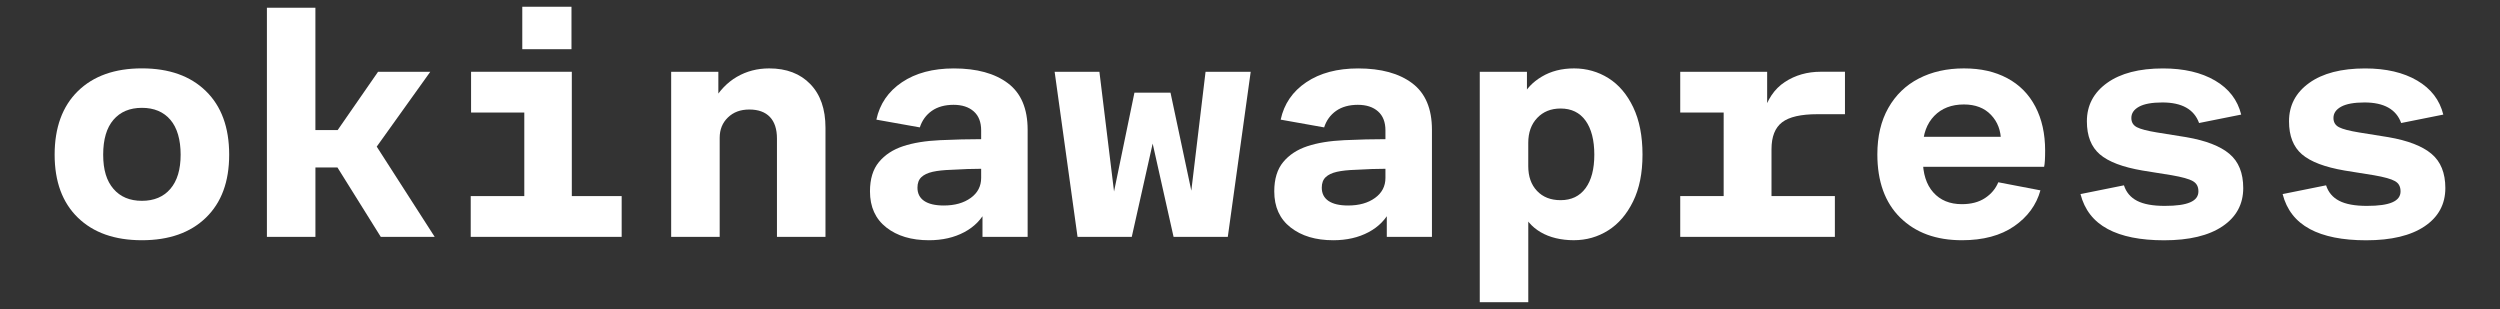
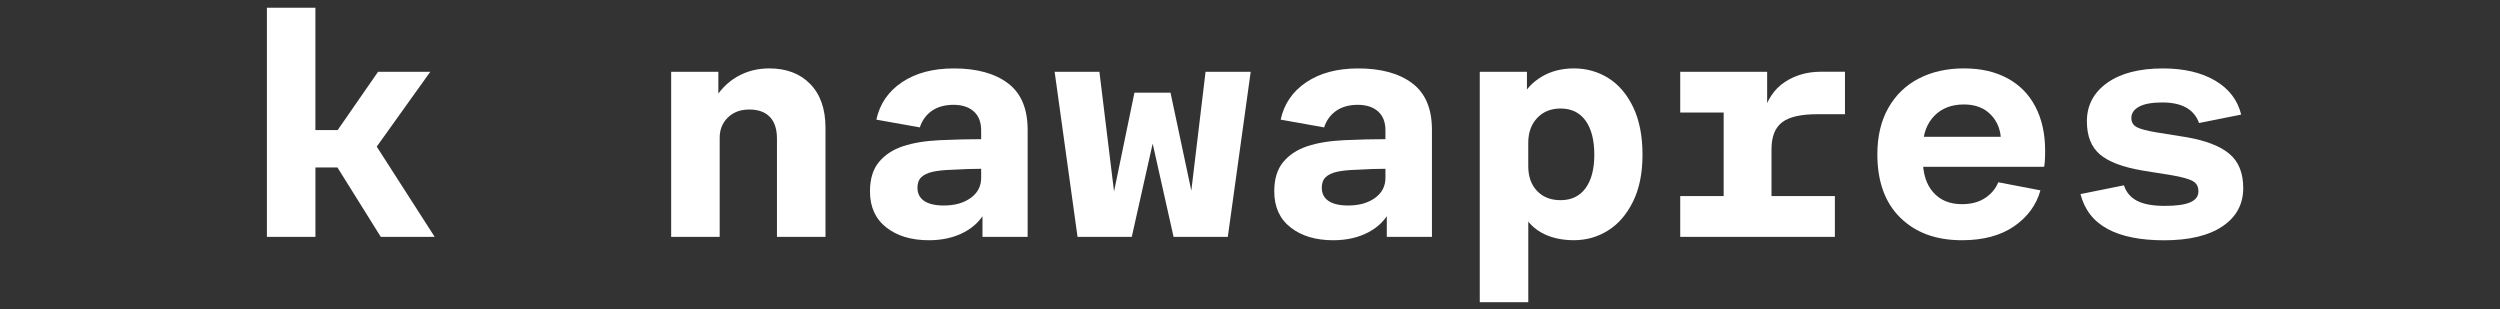
<svg xmlns="http://www.w3.org/2000/svg" id="_レイヤー_2" viewBox="0 0 993.42 122.78">
  <rect x="0" y="0" width="993.42" height="122.78" fill="#333333" stroke="none" />
  <defs>
    <style>.cls-1{fill:#fff;}</style>
  </defs>
-   <path class="cls-1" d="M30.95,86.49c-6.16-5.98-9.24-14.32-9.24-25.04s3.08-19.21,9.24-25.24c6.16-6.02,14.64-9.04,25.44-9.04s19.28,3.01,25.44,9.04c6.16,6.02,9.24,14.44,9.24,25.24s-3.08,19.06-9.24,25.04c-6.16,5.98-14.64,8.97-25.44,8.97s-19.28-2.99-25.44-8.97ZM67.7,75.05c2.72-3.17,4.08-7.7,4.08-13.59s-1.36-10.69-4.08-13.86c-2.72-3.17-6.49-4.75-11.31-4.75s-8.59,1.59-11.31,4.75c-2.72,3.17-4.08,7.79-4.08,13.86s1.36,10.42,4.08,13.59c2.72,3.17,6.49,4.75,11.31,4.75s8.59-1.58,11.31-4.75Z" />
  <path class="cls-1" d="M106.05,3.08h19.28v48.6h12.05l-5.89,3.88,18.74-27.04h20.75l-24.9,34.81.94-9.24,25.71,40.03h-21.42l-19.81-31.73,5.76,4.15h-11.92v27.58h-19.28V3.08Z" />
-   <path class="cls-1" d="M187.05,77.92h59.98v16.2h-59.98v-16.2ZM208.34,44.72h-21.15v-16.2h40.03v54.49h-18.88v-38.29ZM207.54,2.68h19.55v16.87h-19.55V2.68Z" />
  <path class="cls-1" d="M266.71,28.52h18.74v11.92h-2.14c2.5-4.37,5.67-7.68,9.5-9.91,3.84-2.23,8.12-3.35,12.85-3.35,6.87,0,12.32,2.08,16.33,6.23,4.02,4.15,6.03,9.93,6.03,17.34v43.38h-19.28v-39.09c0-3.75-.94-6.6-2.81-8.57-1.88-1.96-4.6-2.95-8.17-2.95s-6.31,1.05-8.5,3.15c-2.19,2.1-3.28,4.8-3.28,8.1v39.36h-19.28V28.52Z" />
  <path class="cls-1" d="M352.19,90.38c-4.33-3.39-6.49-8.17-6.49-14.33,0-4.91,1.18-8.79,3.55-11.65,2.36-2.86,5.56-4.95,9.57-6.29,4.02-1.34,8.92-2.14,14.73-2.41,5.98-.27,11.42-.4,16.33-.4v-3.48c0-3.3-.98-5.82-2.95-7.56-1.96-1.74-4.64-2.61-8.03-2.61s-6.36.8-8.64,2.41c-2.27,1.61-3.86,3.8-4.75,6.56l-17.27-3.08c1.34-6.25,4.73-11.2,10.17-14.86,5.44-3.66,12.32-5.49,20.62-5.49,9.1,0,16.27,1.96,21.49,5.89,5.22,3.93,7.83,10.09,7.83,18.48v42.57h-17.94v-10.98h1.61c-1.87,3.93-4.82,6.96-8.84,9.1s-8.7,3.21-14.06,3.21c-6.96,0-12.61-1.69-16.94-5.09ZM385.73,78.66c2.77-2.01,4.15-4.66,4.15-7.97v-3.62c-3.3,0-7.23.13-11.78.4-3.04.09-5.54.36-7.5.8-1.96.45-3.46,1.16-4.49,2.14-1.03.98-1.54,2.37-1.54,4.15,0,2.32.89,4.08,2.68,5.29,1.78,1.2,4.37,1.81,7.77,1.81,4.37,0,7.94-1,10.71-3.01Z" />
  <path class="cls-1" d="M419.06,28.52h17.81l6.56,53.69h-2.01l9.37-45.39h14.33l9.64,45.39h-2.14l6.43-53.69h17.94l-9.1,65.6h-21.55l-11.25-50.21h5.89l-11.25,50.21h-21.55l-9.1-65.6Z" />
  <path class="cls-1" d="M512.84,90.38c-4.33-3.39-6.49-8.17-6.49-14.33,0-4.91,1.18-8.79,3.55-11.65,2.36-2.86,5.56-4.95,9.57-6.29,4.02-1.34,8.92-2.14,14.73-2.41,5.98-.27,11.42-.4,16.33-.4v-3.48c0-3.3-.98-5.82-2.95-7.56-1.96-1.74-4.64-2.61-8.03-2.61s-6.36.8-8.63,2.41c-2.28,1.61-3.86,3.8-4.75,6.56l-17.27-3.08c1.34-6.25,4.73-11.2,10.17-14.86,5.44-3.66,12.32-5.49,20.62-5.49,9.1,0,16.27,1.96,21.49,5.89,5.22,3.93,7.83,10.09,7.83,18.48v42.57h-17.94v-10.98h1.61c-1.88,3.93-4.82,6.96-8.84,9.1-4.02,2.14-8.7,3.21-14.06,3.21-6.96,0-12.61-1.69-16.94-5.09ZM546.38,78.66c2.77-2.01,4.15-4.66,4.15-7.97v-3.62c-3.3,0-7.23.13-11.78.4-3.04.09-5.54.36-7.5.8-1.96.45-3.46,1.16-4.48,2.14-1.03.98-1.54,2.37-1.54,4.15,0,2.32.89,4.08,2.68,5.29,1.78,1.2,4.37,1.81,7.77,1.81,4.37,0,7.94-1,10.71-3.01Z" />
-   <path class="cls-1" d="M588.02,28.52h18.74v10.17h-1.88c1.52-3.3,4.11-6.05,7.77-8.23,3.66-2.19,7.94-3.28,12.85-3.28s9.55,1.3,13.66,3.88c4.11,2.59,7.39,6.45,9.84,11.58,2.45,5.13,3.68,11.4,3.68,18.81s-1.25,13.52-3.75,18.61c-2.5,5.09-5.8,8.93-9.91,11.51-4.11,2.59-8.66,3.88-13.66,3.88s-9.57-1.07-13.19-3.21c-3.62-2.14-6.14-5.13-7.56-8.97h2.68v36.82h-19.28V28.52ZM630.05,74.78c2.32-3.17,3.48-7.61,3.48-13.32s-1.16-10.31-3.48-13.52c-2.32-3.21-5.62-4.82-9.91-4.82-3.84,0-6.94,1.25-9.31,3.75-2.37,2.5-3.55,5.8-3.55,9.91v9.24c0,4.11,1.16,7.39,3.48,9.84,2.32,2.46,5.44,3.68,9.37,3.68,4.28,0,7.58-1.58,9.91-4.75Z" />
+   <path class="cls-1" d="M588.02,28.52h18.74v10.17h-1.88c1.52-3.3,4.11-6.05,7.77-8.23,3.66-2.19,7.94-3.28,12.85-3.28s9.55,1.3,13.66,3.88c4.11,2.59,7.39,6.45,9.84,11.58,2.45,5.13,3.68,11.4,3.68,18.81s-1.25,13.52-3.75,18.61c-2.5,5.09-5.8,8.93-9.91,11.51-4.11,2.59-8.66,3.88-13.66,3.88s-9.57-1.07-13.19-3.21c-3.62-2.14-6.14-5.13-7.56-8.97h2.68v36.82h-19.28V28.52ZM630.05,74.78c2.32-3.17,3.48-7.61,3.48-13.32s-1.16-10.31-3.48-13.52c-2.32-3.21-5.62-4.82-9.91-4.82-3.84,0-6.94,1.25-9.31,3.75-2.37,2.5-3.55,5.8-3.55,9.91v9.24c0,4.11,1.16,7.39,3.48,9.84,2.32,2.46,5.44,3.68,9.37,3.68,4.28,0,7.58-1.58,9.91-4.75" />
  <path class="cls-1" d="M667.67,28.52h23.43v16.2h-23.43v-16.2ZM667.67,77.92h61.45v16.2h-61.45v-16.2ZM684.94,28.52h17.27v18.47l-1.61-1.61c1.61-5.8,4.48-10.06,8.63-12.79,4.15-2.72,8.9-4.08,14.26-4.08h9.64v16.87h-10.98c-6.52,0-11.18,1.07-13.99,3.21-2.81,2.14-4.22,5.71-4.22,10.71v34.81h-19.01V28.52Z" />
  <path class="cls-1" d="M755.1,86.49c-6.07-5.98-9.1-14.37-9.1-25.17,0-7.14,1.45-13.28,4.35-18.41,2.9-5.13,6.94-9.04,12.12-11.71,5.18-2.68,11.16-4.02,17.94-4.02s12.34,1.3,17.2,3.88c4.86,2.59,8.59,6.36,11.18,11.31,2.59,4.95,3.88,10.78,3.88,17.47,0,3.12-.13,5.27-.4,6.43h-50.74l2.54-3.62v.67c0,5.62,1.38,10,4.15,13.12,2.77,3.13,6.56,4.69,11.38,4.69,3.66,0,6.71-.8,9.17-2.41,2.45-1.61,4.22-3.7,5.29-6.29l16.74,3.21c-1.61,5.8-5.09,10.56-10.44,14.26-5.36,3.7-12.27,5.56-20.75,5.56-10.27,0-18.43-2.99-24.5-8.97ZM761.52,54.36h36.42l-2.95,4.28c.09-.62.13-1.47.13-2.54,0-4.19-1.32-7.68-3.95-10.44-2.63-2.77-6.23-4.15-10.78-4.15-4.91,0-8.84,1.52-11.78,4.55-2.94,3.04-4.46,7.14-4.55,12.32l-2.54-4.02Z" />
  <path class="cls-1" d="M837.5,90.98c-5.58-2.99-9.17-7.61-10.78-13.86l17.27-3.48c.89,2.77,2.63,4.82,5.22,6.16,2.59,1.34,6.25,2.01,10.98,2.01s7.92-.47,10.11-1.41c2.19-.94,3.28-2.39,3.28-4.35s-.74-3.23-2.21-4.08c-1.47-.85-4.26-1.63-8.37-2.34l-11.65-1.87c-7.86-1.34-13.5-3.48-16.94-6.43-3.44-2.95-5.15-7.32-5.15-13.12,0-6.34,2.68-11.42,8.03-15.26,5.36-3.84,12.76-5.76,22.22-5.76,8.3,0,15.2,1.61,20.69,4.82s8.95,7.72,10.38,13.52l-16.74,3.35c-1.96-5.44-6.83-8.17-14.59-8.17-4.11,0-7.19.56-9.24,1.67-2.05,1.12-3.08,2.61-3.08,4.49,0,1.7.74,2.92,2.21,3.68,1.47.76,4.13,1.45,7.97,2.08l11.65,1.87c7.77,1.34,13.48,3.55,17.14,6.63,3.66,3.08,5.49,7.61,5.49,13.59,0,6.43-2.74,11.49-8.23,15.2-5.49,3.7-13.23,5.56-23.23,5.56-9.37,0-16.85-1.49-22.42-4.49Z" />
-   <path class="cls-1" d="M917.82,90.98c-5.58-2.99-9.17-7.61-10.78-13.86l17.27-3.48c.89,2.77,2.63,4.82,5.22,6.16,2.59,1.34,6.25,2.01,10.98,2.01s7.92-.47,10.11-1.41c2.19-.94,3.28-2.39,3.28-4.35s-.74-3.23-2.21-4.08c-1.47-.85-4.26-1.63-8.37-2.34l-11.65-1.87c-7.85-1.34-13.5-3.48-16.94-6.43-3.44-2.95-5.15-7.32-5.15-13.12,0-6.34,2.68-11.42,8.03-15.26,5.35-3.84,12.76-5.76,22.22-5.76,8.3,0,15.2,1.61,20.68,4.82s8.95,7.72,10.38,13.52l-16.74,3.35c-1.96-5.44-6.83-8.17-14.59-8.17-4.11,0-7.19.56-9.24,1.67-2.05,1.12-3.08,2.61-3.08,4.49,0,1.7.74,2.92,2.21,3.68,1.47.76,4.13,1.45,7.97,2.08l11.65,1.87c7.77,1.34,13.48,3.55,17.14,6.63,3.66,3.08,5.49,7.61,5.49,13.59,0,6.43-2.74,11.49-8.23,15.2-5.49,3.7-13.23,5.56-23.23,5.56-9.37,0-16.85-1.49-22.43-4.49Z" />
</svg>